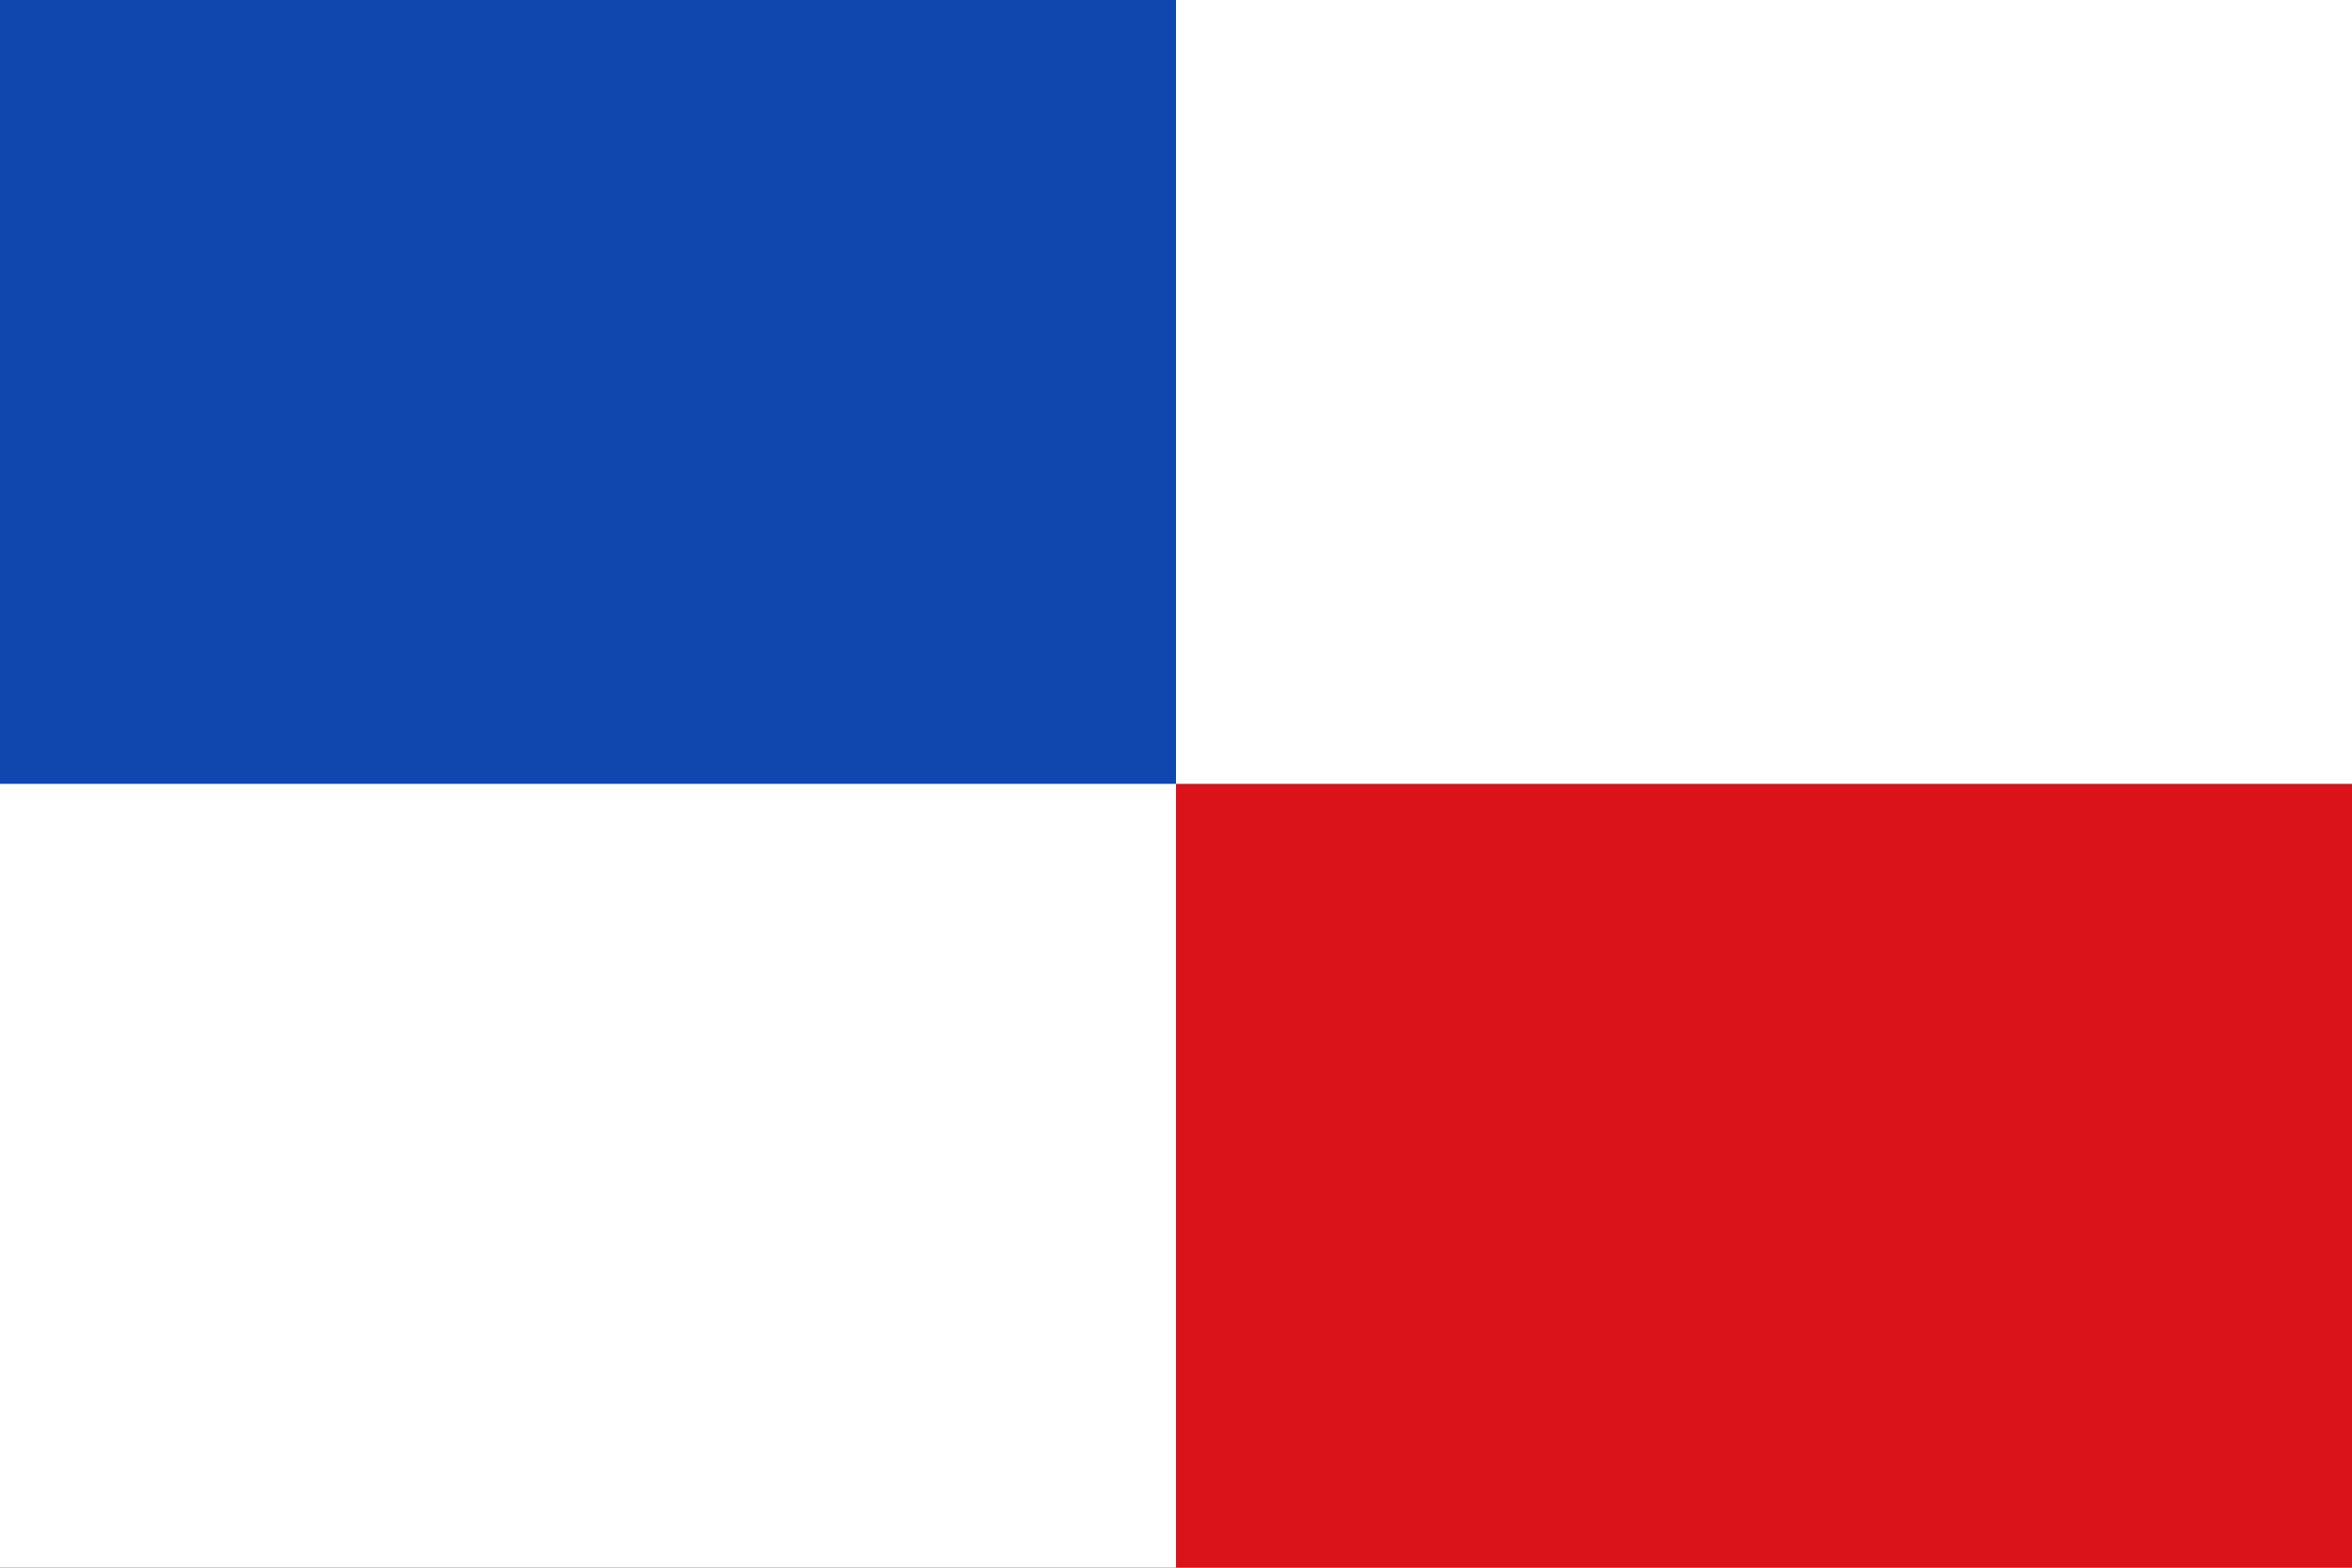
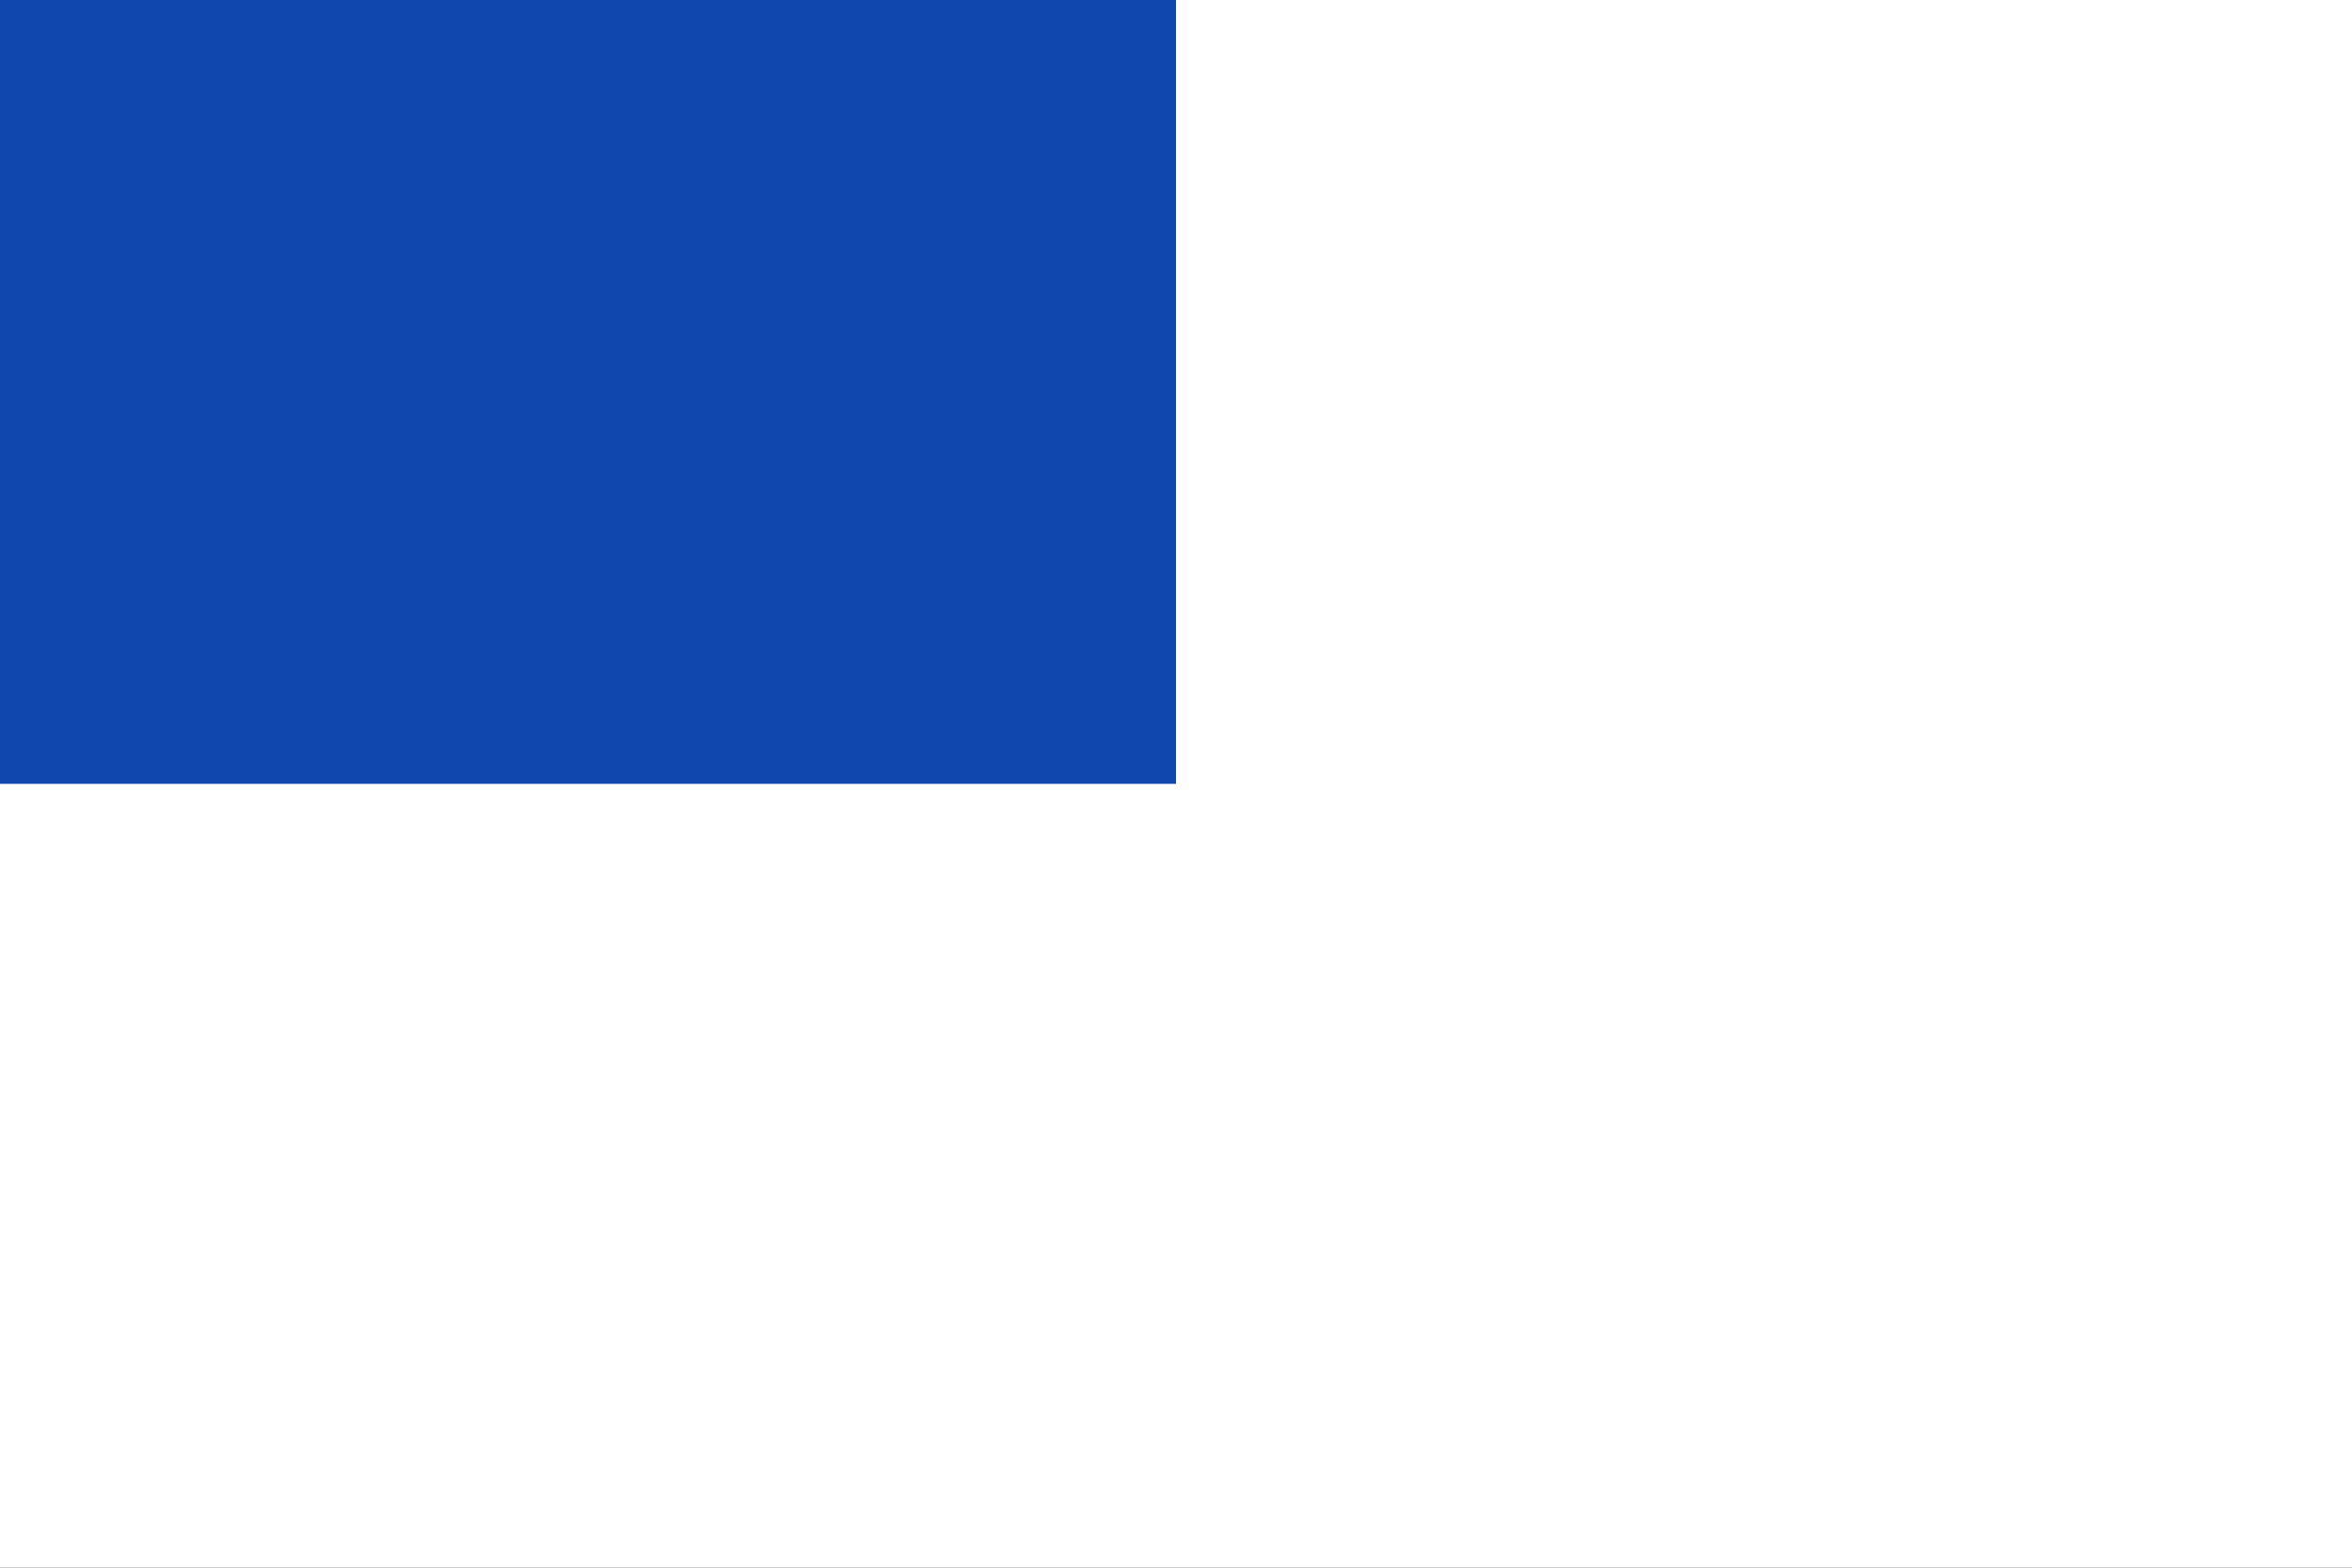
<svg xmlns="http://www.w3.org/2000/svg" xmlns:ns1="http://sodipodi.sourceforge.net/DTD/sodipodi-0.dtd" xmlns:ns2="http://www.inkscape.org/namespaces/inkscape" version="1.0" x="0" y="0" width="600" height="400" id="Turnhout" ns1:version="0.32" ns2:version="0.45.1" ns1:docname="Zandhoven.svg" ns2:output_extension="org.inkscape.output.svg.inkscape" ns1:docbase="C:\TIIKERI\Liput\Belgia\provinssit\Antwerpen - kunnat\Antwerp\svg">
  <rect width="100%" height="100%" fill="#333333" stroke="none" />
  <defs id="defs20343" />
  <ns1:namedview ns2:window-height="712" ns2:window-width="1024" ns2:pageshadow="2" ns2:pageopacity="0.0" guidetolerance="10.0" gridtolerance="10.0" objecttolerance="10.0" borderopacity="1.0" bordercolor="#666666" pagecolor="#ffffff" id="base" ns2:zoom="0.94814144" ns2:cx="236.11046" ns2:cy="150.48817" ns2:window-x="-4" ns2:window-y="-4" ns2:current-layer="Turnhout" width="600px" height="400px" showguides="true" ns2:guide-bbox="true" />
  <g id="g20347" transform="scale(2,2)">
    <rect id="argent-ground" style="opacity:1;fill:#ffffff;fill-opacity:1" y="0" x="0" height="200" width="300" />
    <rect id="azur-quarter" style="opacity:1;fill:#0f47af;fill-opacity:1" y="0" x="0" height="100" width="150" />
-     <rect id="gules-quarte" style="opacity:1;fill:#da121a;fill-opacity:1" y="100" x="150" height="100" width="150" />
  </g>
</svg>